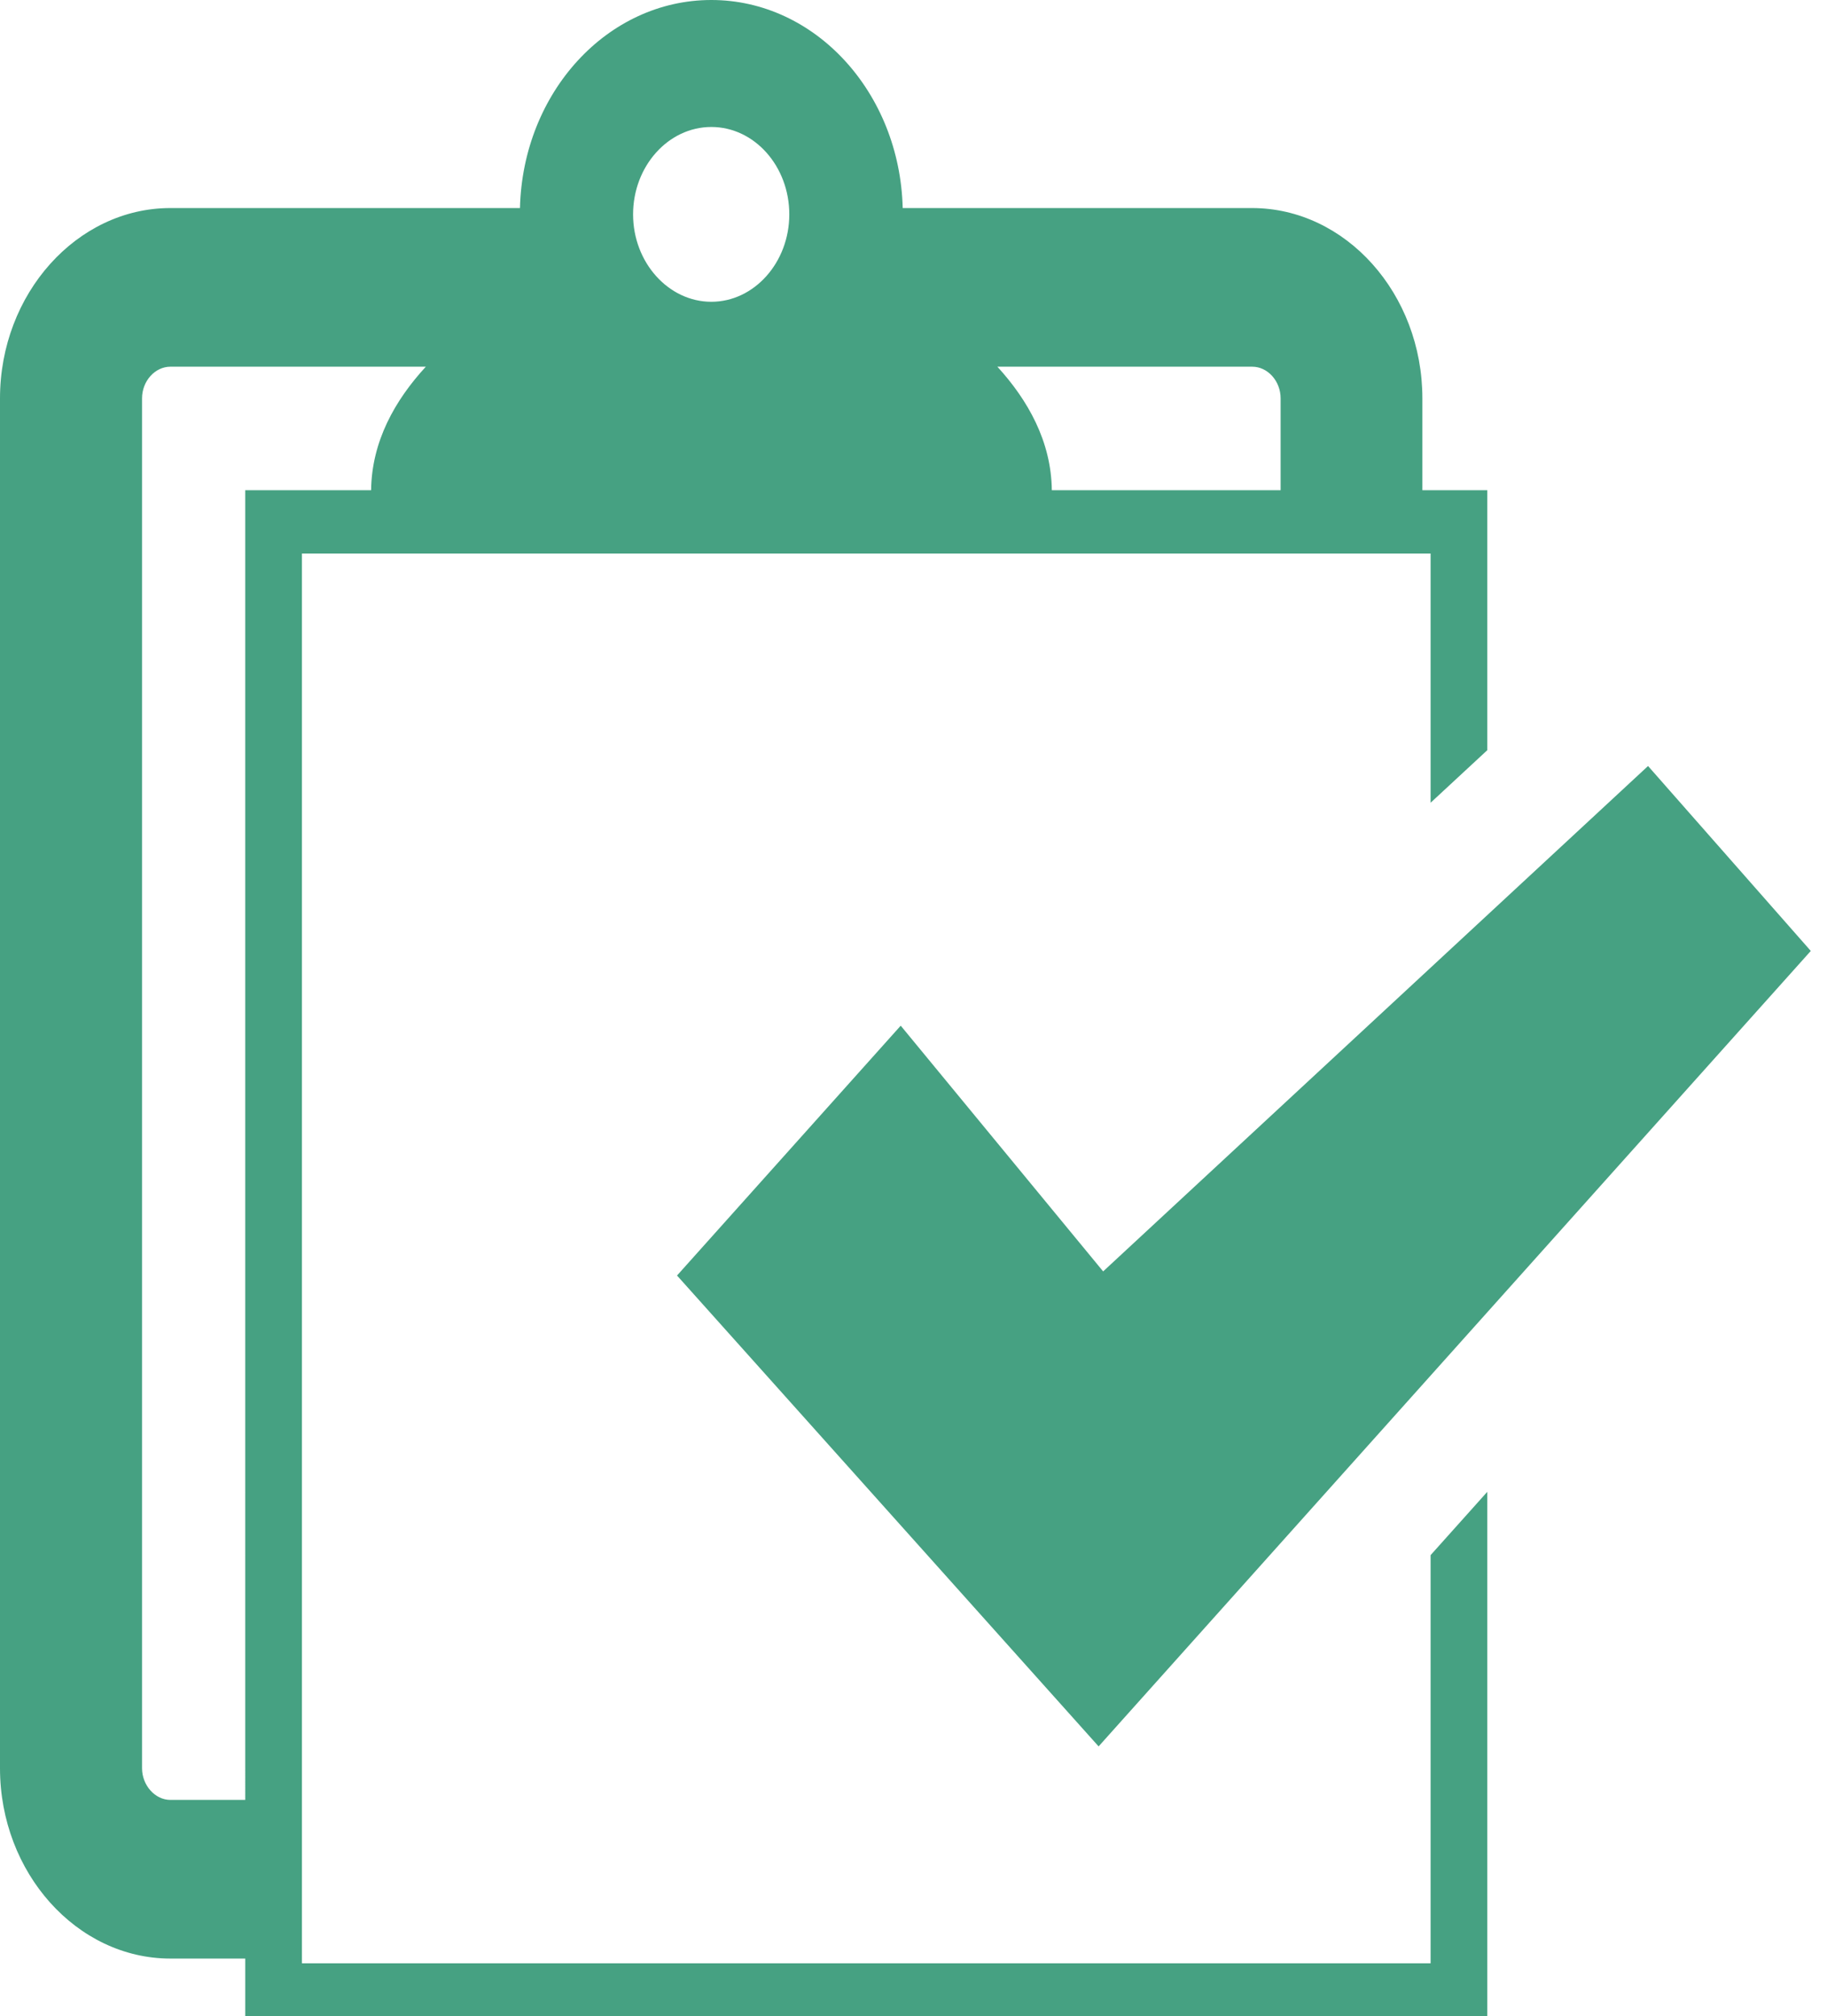
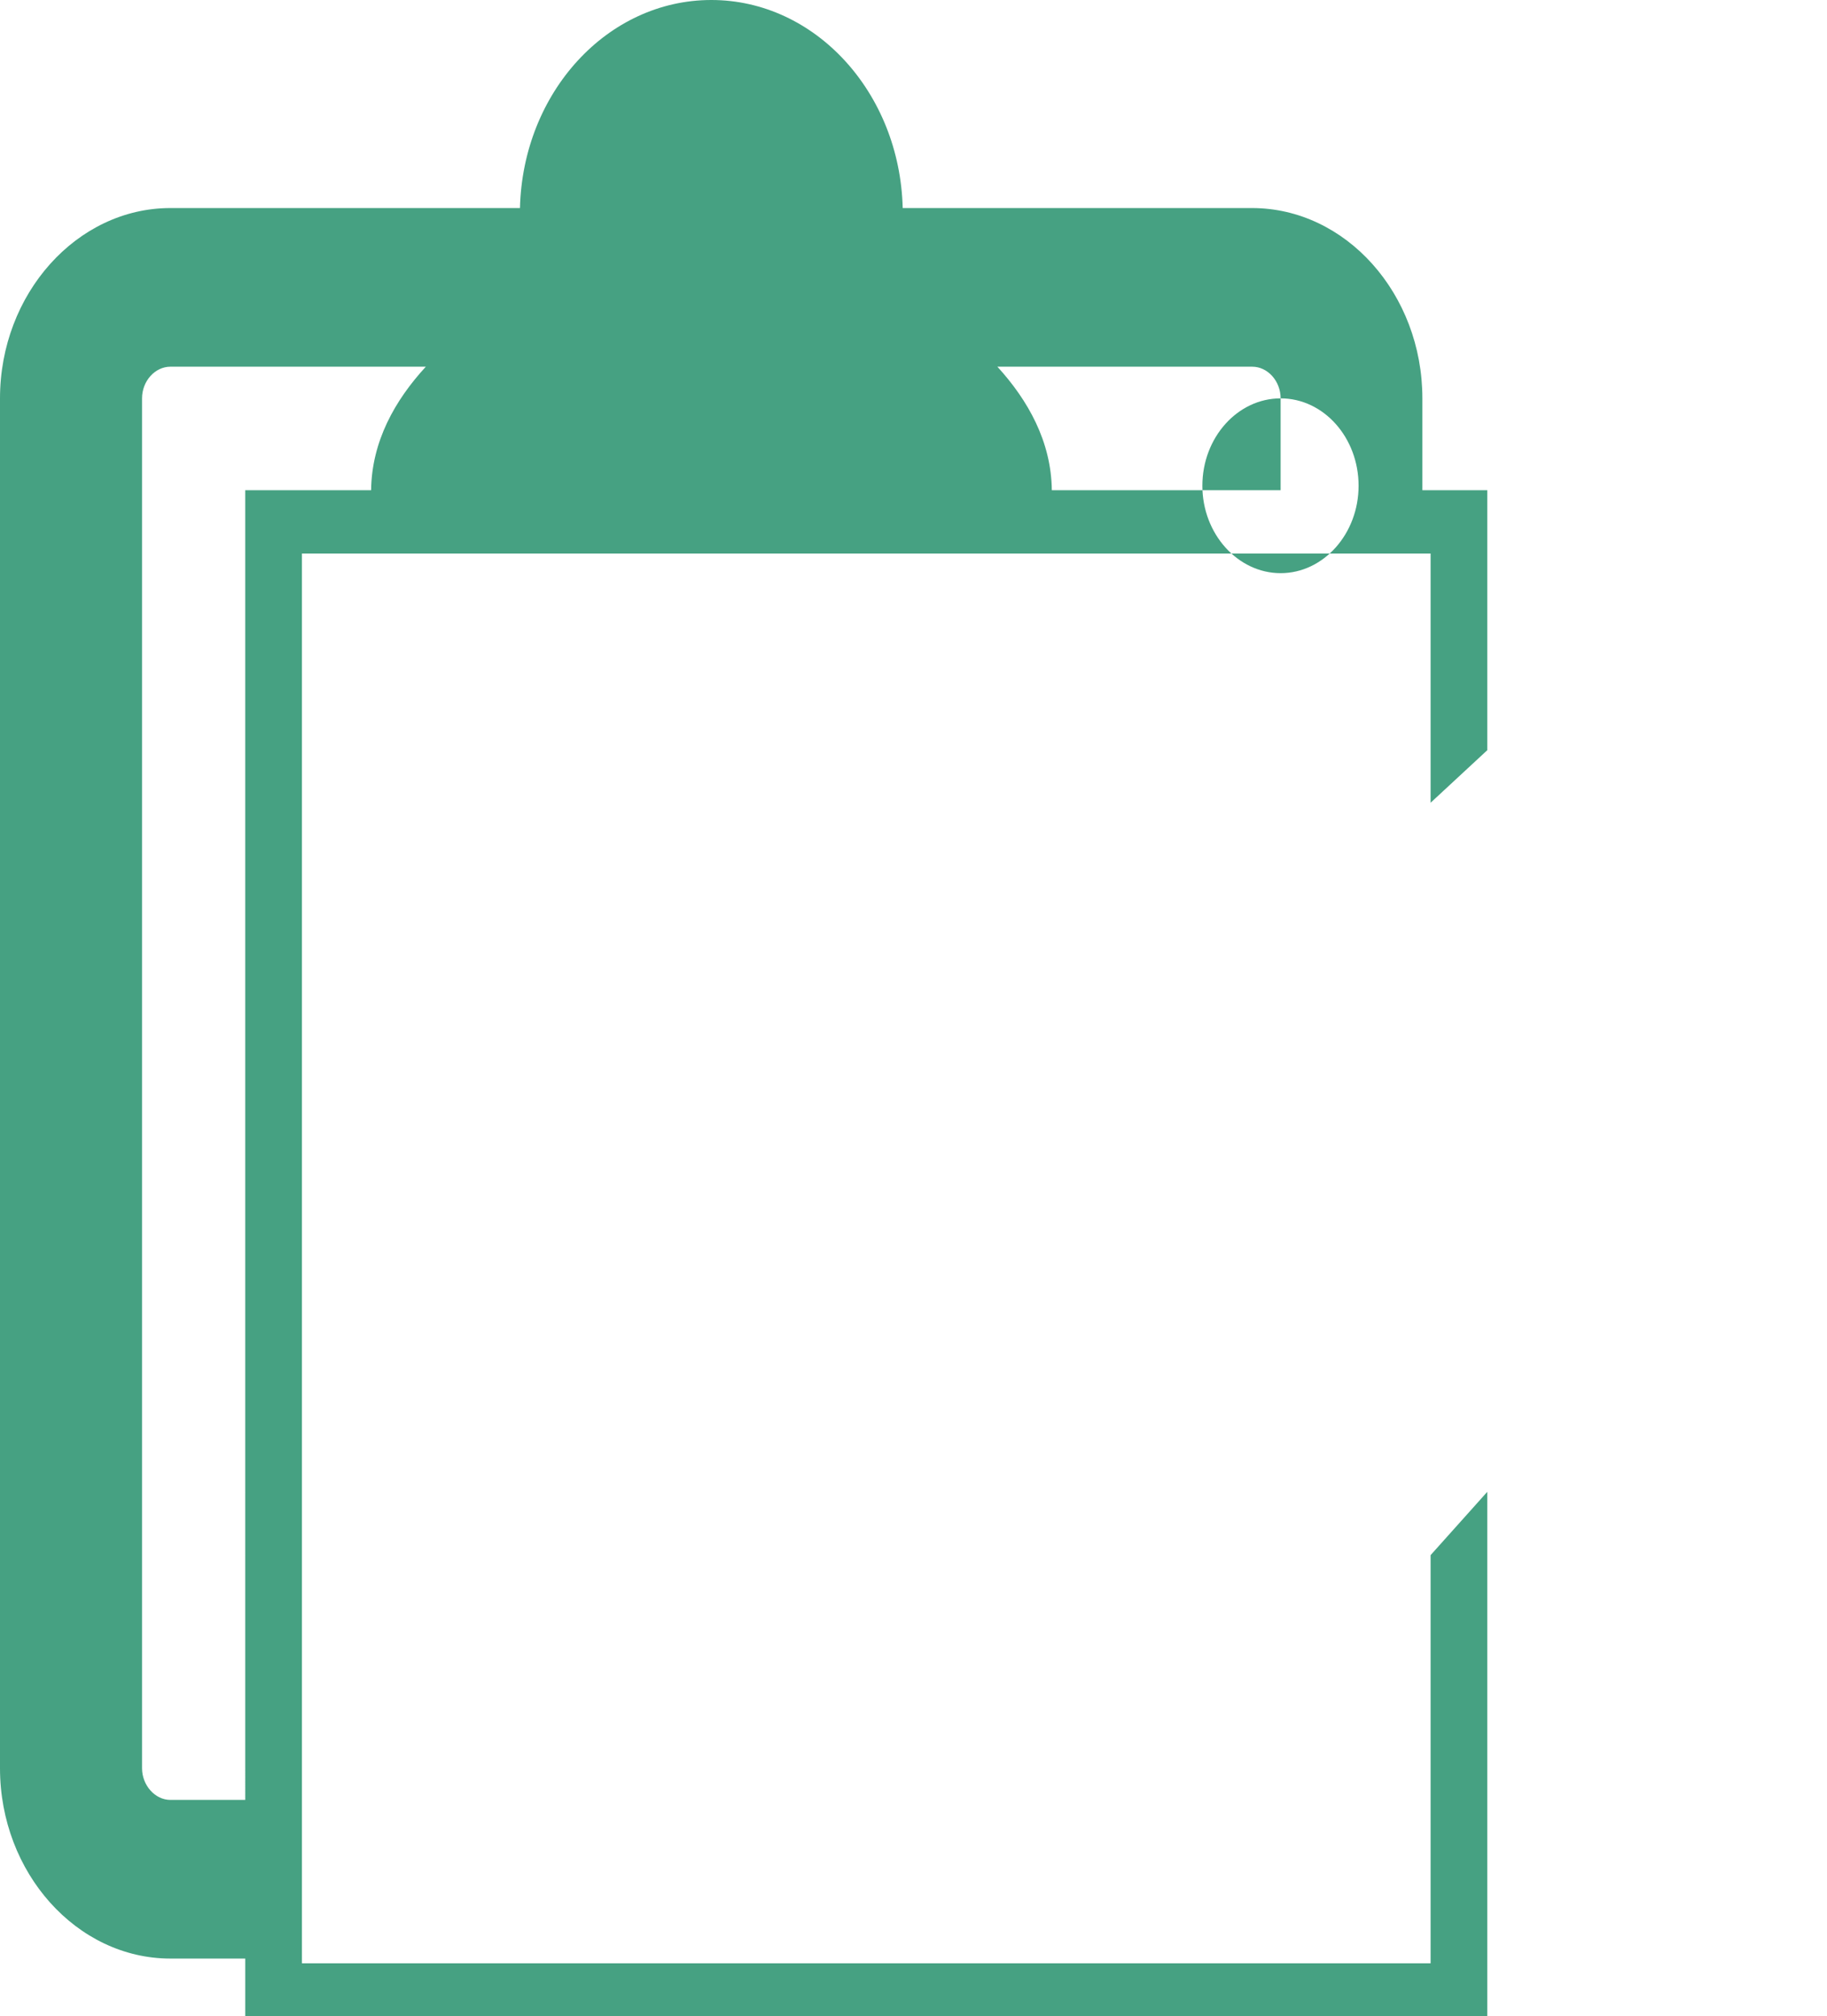
<svg xmlns="http://www.w3.org/2000/svg" xmlns:xlink="http://www.w3.org/1999/xlink" id="Lager_2" data-name="Lager 2" viewBox="0 0 27.71 30.56">
  <defs>
    <style>      .cls-1 {        fill: #46a182;      }    </style>
    <symbol id="Checklista" viewBox="0 0 63.87 64">
      <g>
-         <path class="cls-1" d="M50.46,62H10.65V17.48H50.46v7.87l2-1.66V15.48h-2.29v-2.9c0-3.3-2.7-6.01-6.01-6.01h-12.32c-.1-3.64-3.08-6.57-6.75-6.57s-6.65,2.92-6.75,6.57H6.01C2.71,6.57,0,9.28,0,12.58V55.84c0,3.3,2.71,6.01,6.01,6.01h2.64v2.15H52.46v-16.89l-2,2v12.89Zm-5.29-49.42v2.9h-8.07c-.02-1.54-.84-2.84-1.92-3.9h8.99c.54,0,1,.45,1,1ZM25.09,4.01c1.52,0,2.75,1.24,2.75,2.76s-1.24,2.76-2.75,2.76-2.76-1.24-2.76-2.76,1.24-2.76,2.76-2.76ZM6.01,56.84c-.54,0-1-.46-1-1V12.58c0-.55,.46-1,1-1H15.02c-1.09,1.06-1.91,2.36-1.93,3.9h-4.44V56.84h-2.64Z" />
-         <polygon class="cls-1" points="31.77 32.39 23.88 40.28 23.88 40.28 38.75 55.15 63.87 30.03 58.13 24.19 38.91 40.15 31.77 32.39" />
+         <path class="cls-1" d="M50.46,62H10.65V17.48H50.46v7.87l2-1.66V15.48h-2.29v-2.9c0-3.3-2.7-6.01-6.01-6.01h-12.32c-.1-3.64-3.08-6.57-6.75-6.57s-6.65,2.92-6.75,6.57H6.01C2.71,6.57,0,9.28,0,12.58V55.84c0,3.3,2.71,6.01,6.01,6.01h2.64v2.15H52.46v-16.89l-2,2v12.89Zm-5.29-49.42v2.9h-8.07c-.02-1.54-.84-2.84-1.92-3.9h8.99c.54,0,1,.45,1,1Zc1.52,0,2.75,1.24,2.75,2.76s-1.24,2.76-2.75,2.76-2.76-1.24-2.76-2.76,1.24-2.76,2.76-2.76ZM6.01,56.84c-.54,0-1-.46-1-1V12.58c0-.55,.46-1,1-1H15.02c-1.09,1.06-1.91,2.36-1.93,3.9h-4.44V56.84h-2.64Z" />
      </g>
    </symbol>
  </defs>
  <g id="Lager_1-2" data-name="Lager 1">
    <use width="63.87" height="64" transform="scale(.43 .48)" xlink:href="#Checklista" />
  </g>
</svg>